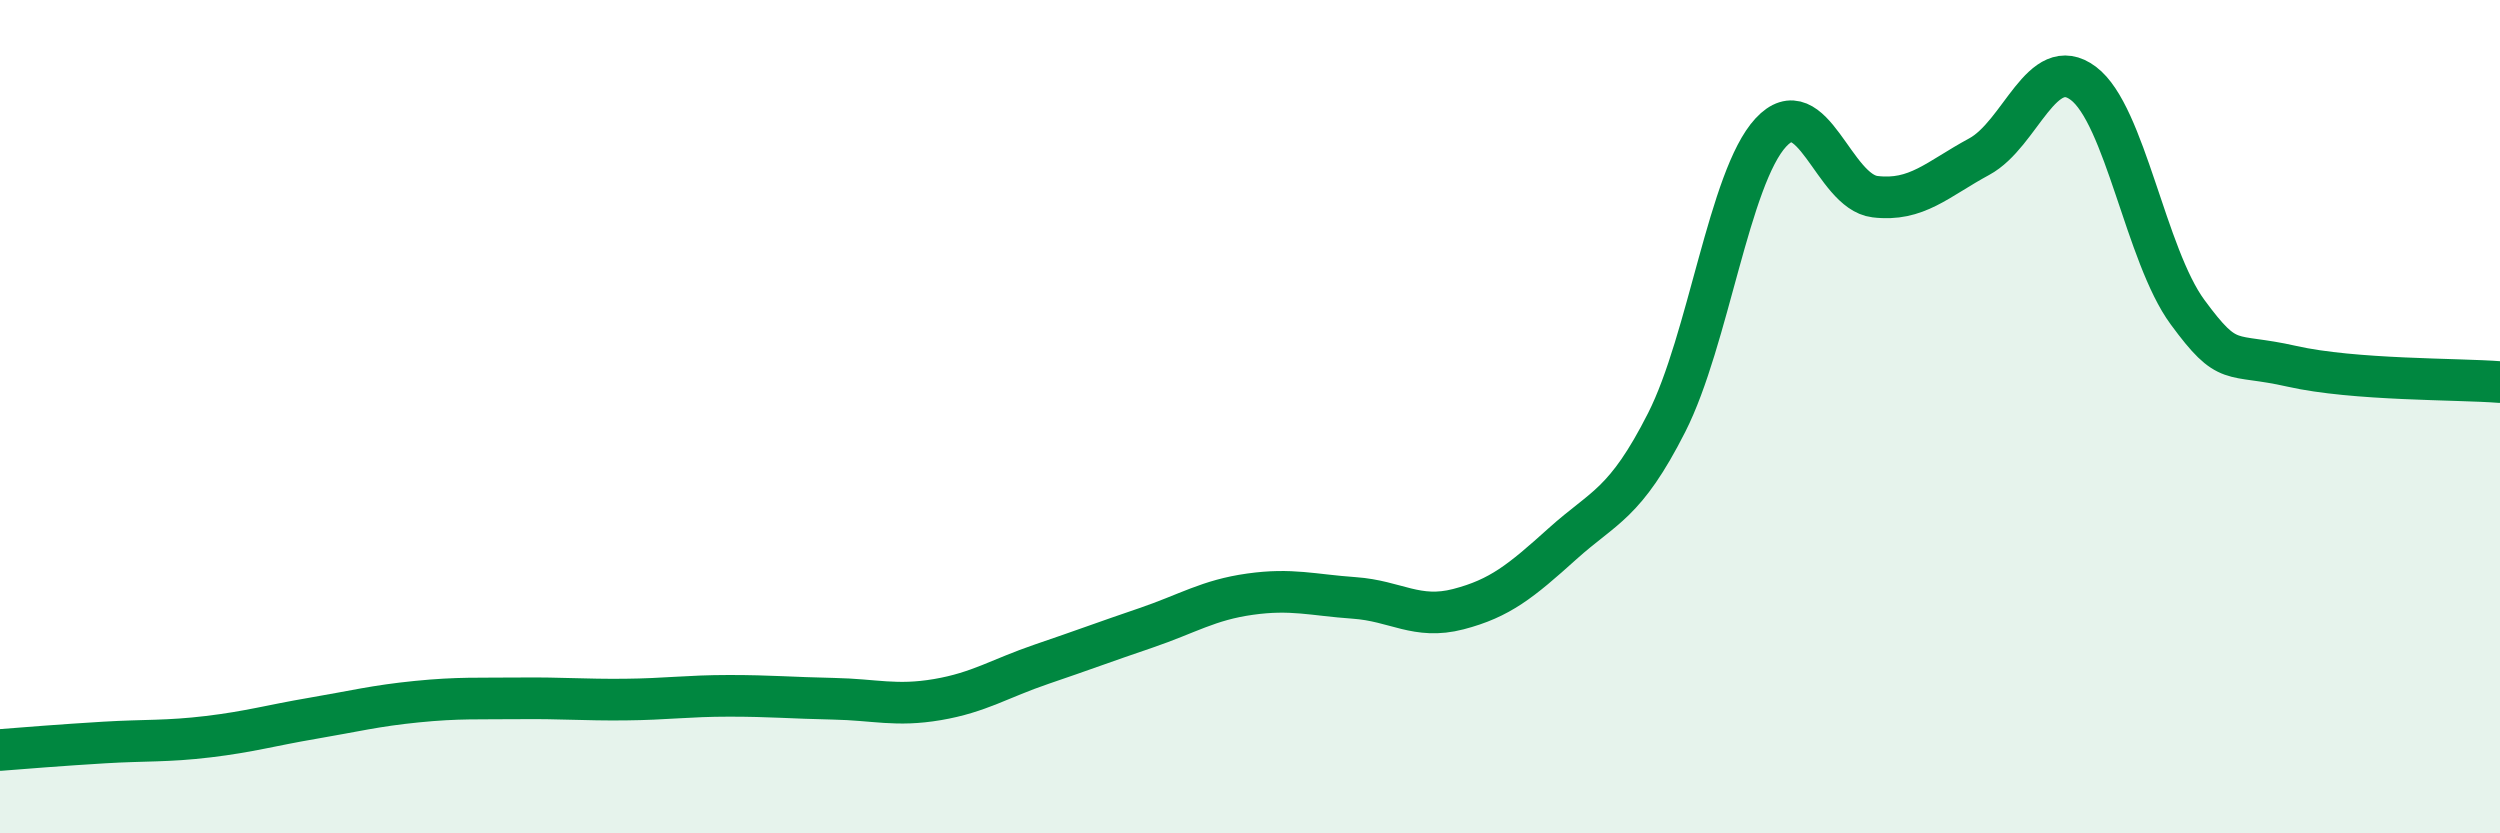
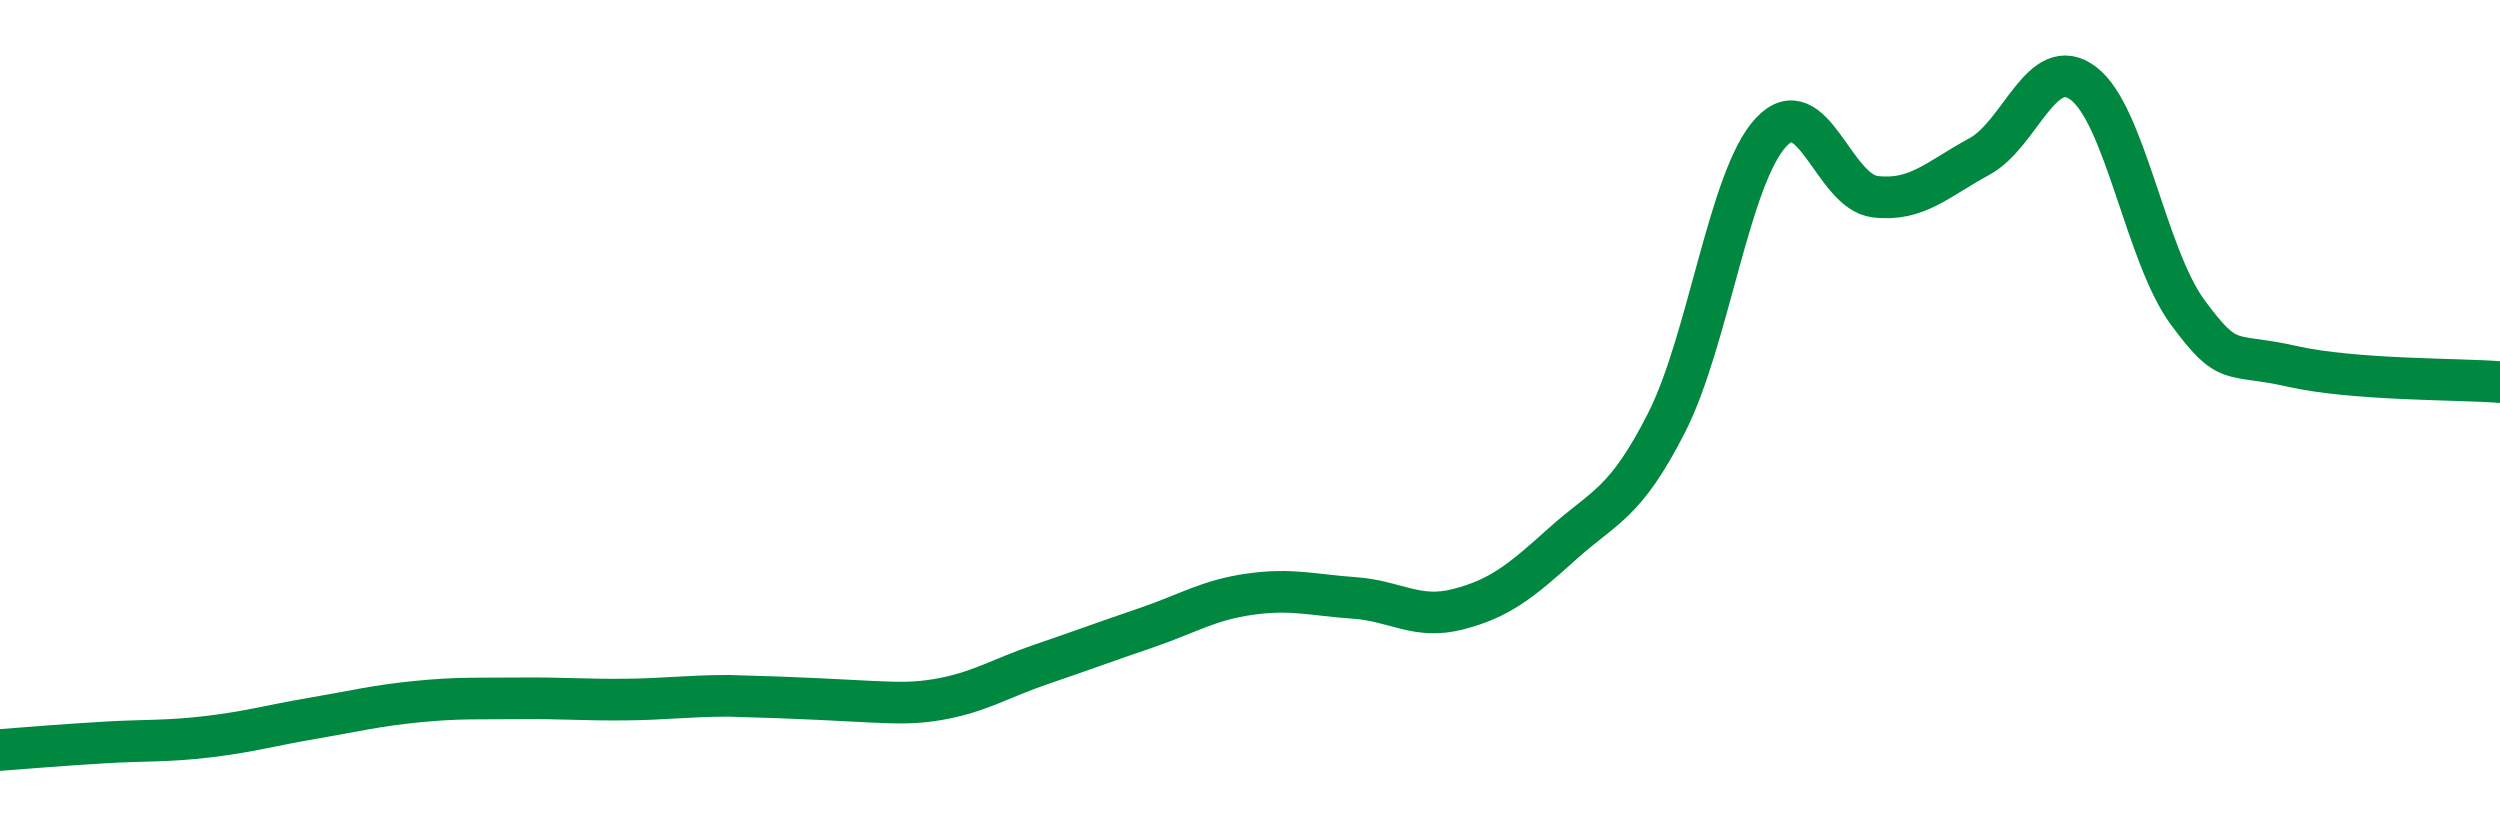
<svg xmlns="http://www.w3.org/2000/svg" width="60" height="20" viewBox="0 0 60 20">
-   <path d="M 0,18 C 0.5,17.96 1.5,17.88 2.5,17.82 C 3.5,17.76 4,17.8 5,17.68 C 6,17.56 6.5,17.41 7.5,17.24 C 8.5,17.07 9,16.94 10,16.84 C 11,16.74 11.5,16.77 12.5,16.76 C 13.5,16.75 14,16.8 15,16.79 C 16,16.78 16.5,16.7 17.5,16.7 C 18.5,16.7 19,16.75 20,16.77 C 21,16.79 21.5,16.96 22.5,16.79 C 23.5,16.62 24,16.28 25,15.94 C 26,15.6 26.5,15.41 27.5,15.07 C 28.5,14.73 29,14.4 30,14.26 C 31,14.12 31.5,14.28 32.5,14.35 C 33.5,14.42 34,14.88 35,14.62 C 36,14.36 36.5,13.95 37.5,13.05 C 38.5,12.15 39,12.11 40,10.14 C 41,8.17 41.5,4.26 42.5,3.18 C 43.5,2.1 44,4.6 45,4.72 C 46,4.84 46.5,4.3 47.5,3.76 C 48.5,3.22 49,1.25 50,2 C 51,2.75 51.5,6.13 52.5,7.49 C 53.5,8.85 53.5,8.45 55,8.79 C 56.5,9.13 59,9.09 60,9.17L60 20L0 20Z" fill="#008740" opacity="0.1" stroke-linecap="round" stroke-linejoin="round" />
-   <path d="M 0,18 C 0.5,17.96 1.5,17.88 2.5,17.82 C 3.5,17.76 4,17.8 5,17.68 C 6,17.56 6.5,17.41 7.5,17.24 C 8.5,17.07 9,16.94 10,16.84 C 11,16.74 11.5,16.77 12.5,16.76 C 13.5,16.75 14,16.8 15,16.79 C 16,16.78 16.5,16.7 17.5,16.7 C 18.5,16.7 19,16.75 20,16.77 C 21,16.79 21.5,16.96 22.5,16.79 C 23.5,16.62 24,16.28 25,15.94 C 26,15.6 26.5,15.41 27.5,15.07 C 28.5,14.73 29,14.4 30,14.26 C 31,14.12 31.5,14.28 32.5,14.35 C 33.5,14.42 34,14.88 35,14.62 C 36,14.36 36.5,13.95 37.5,13.05 C 38.5,12.15 39,12.11 40,10.14 C 41,8.17 41.5,4.26 42.5,3.18 C 43.5,2.1 44,4.6 45,4.72 C 46,4.84 46.5,4.3 47.5,3.76 C 48.5,3.22 49,1.25 50,2 C 51,2.75 51.5,6.13 52.5,7.49 C 53.5,8.85 53.5,8.45 55,8.79 C 56.5,9.13 59,9.09 60,9.17" stroke="#008740" stroke-width="1" fill="none" stroke-linecap="round" stroke-linejoin="round" />
+   <path d="M 0,18 C 0.5,17.96 1.5,17.88 2.5,17.82 C 3.5,17.76 4,17.8 5,17.68 C 6,17.56 6.5,17.41 7.5,17.24 C 8.5,17.07 9,16.94 10,16.84 C 11,16.74 11.5,16.77 12.5,16.76 C 13.5,16.75 14,16.8 15,16.79 C 16,16.78 16.5,16.7 17.5,16.7 C 21,16.79 21.5,16.96 22.5,16.79 C 23.5,16.62 24,16.28 25,15.94 C 26,15.6 26.5,15.41 27.5,15.07 C 28.5,14.73 29,14.4 30,14.26 C 31,14.12 31.5,14.28 32.5,14.35 C 33.5,14.42 34,14.88 35,14.62 C 36,14.36 36.5,13.95 37.5,13.05 C 38.5,12.15 39,12.11 40,10.14 C 41,8.17 41.5,4.26 42.5,3.18 C 43.5,2.1 44,4.6 45,4.72 C 46,4.84 46.5,4.3 47.5,3.76 C 48.5,3.22 49,1.25 50,2 C 51,2.75 51.5,6.13 52.5,7.49 C 53.5,8.85 53.5,8.45 55,8.79 C 56.5,9.13 59,9.09 60,9.17" stroke="#008740" stroke-width="1" fill="none" stroke-linecap="round" stroke-linejoin="round" />
</svg>